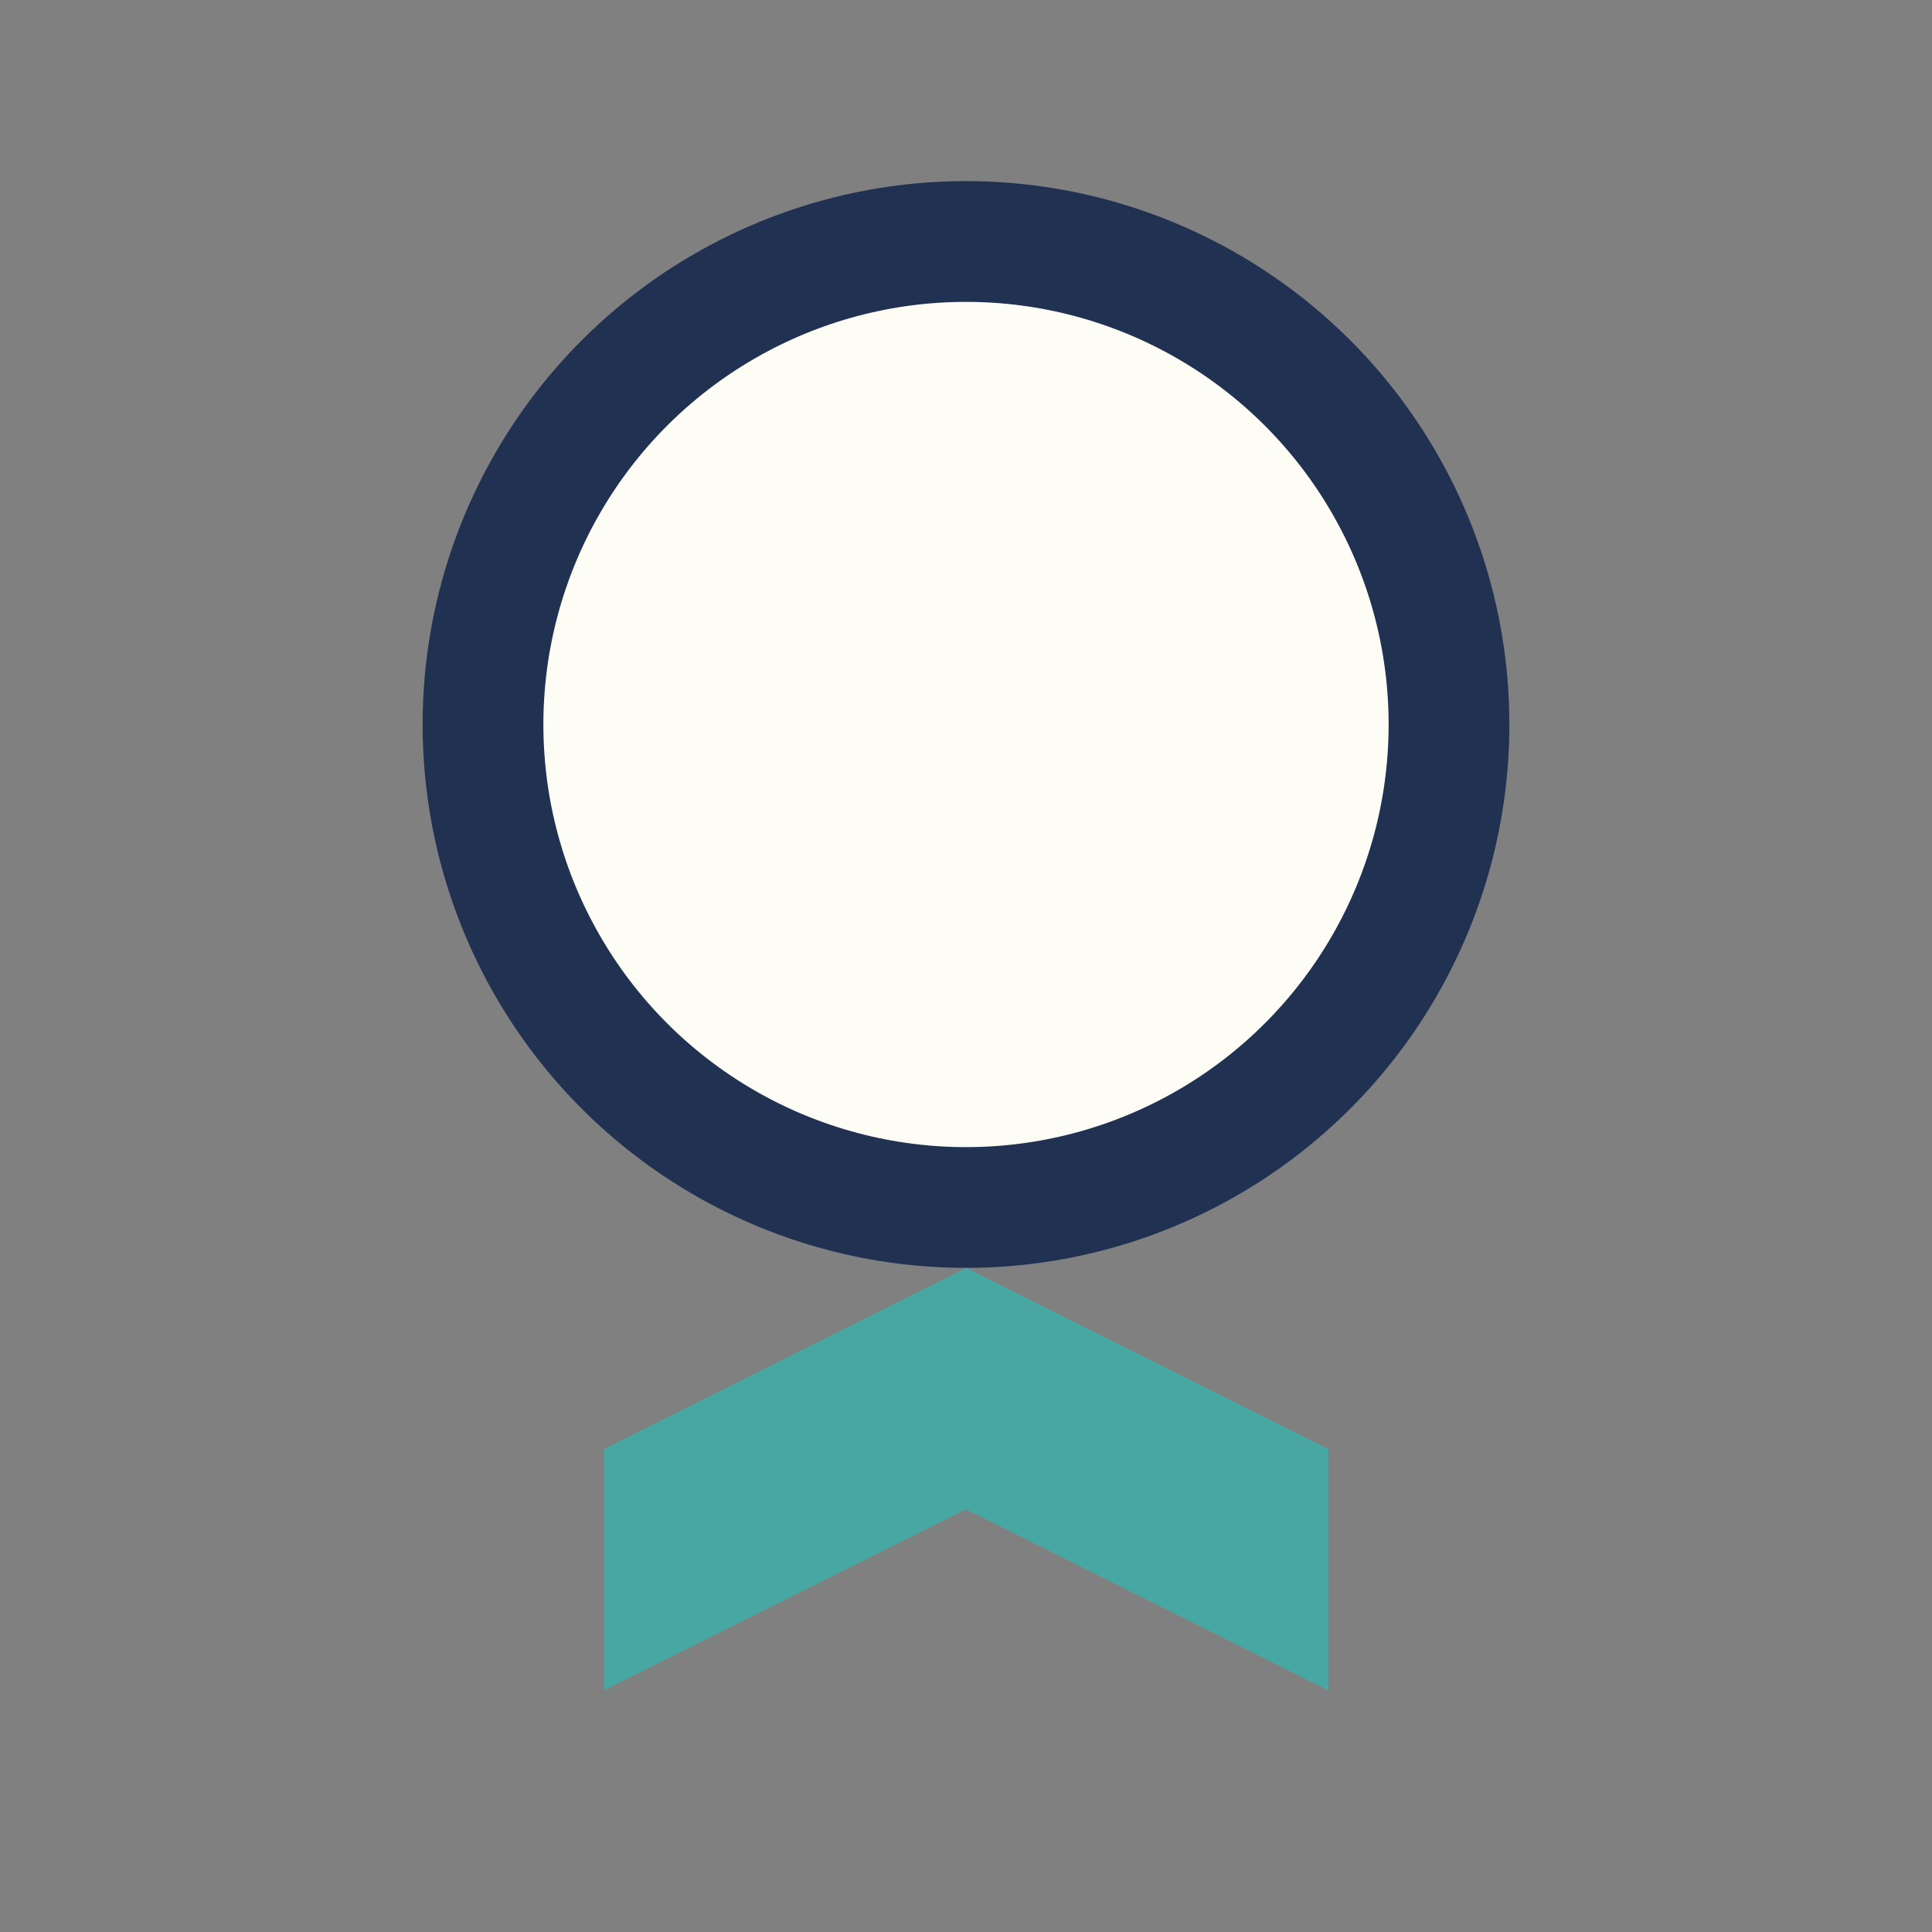
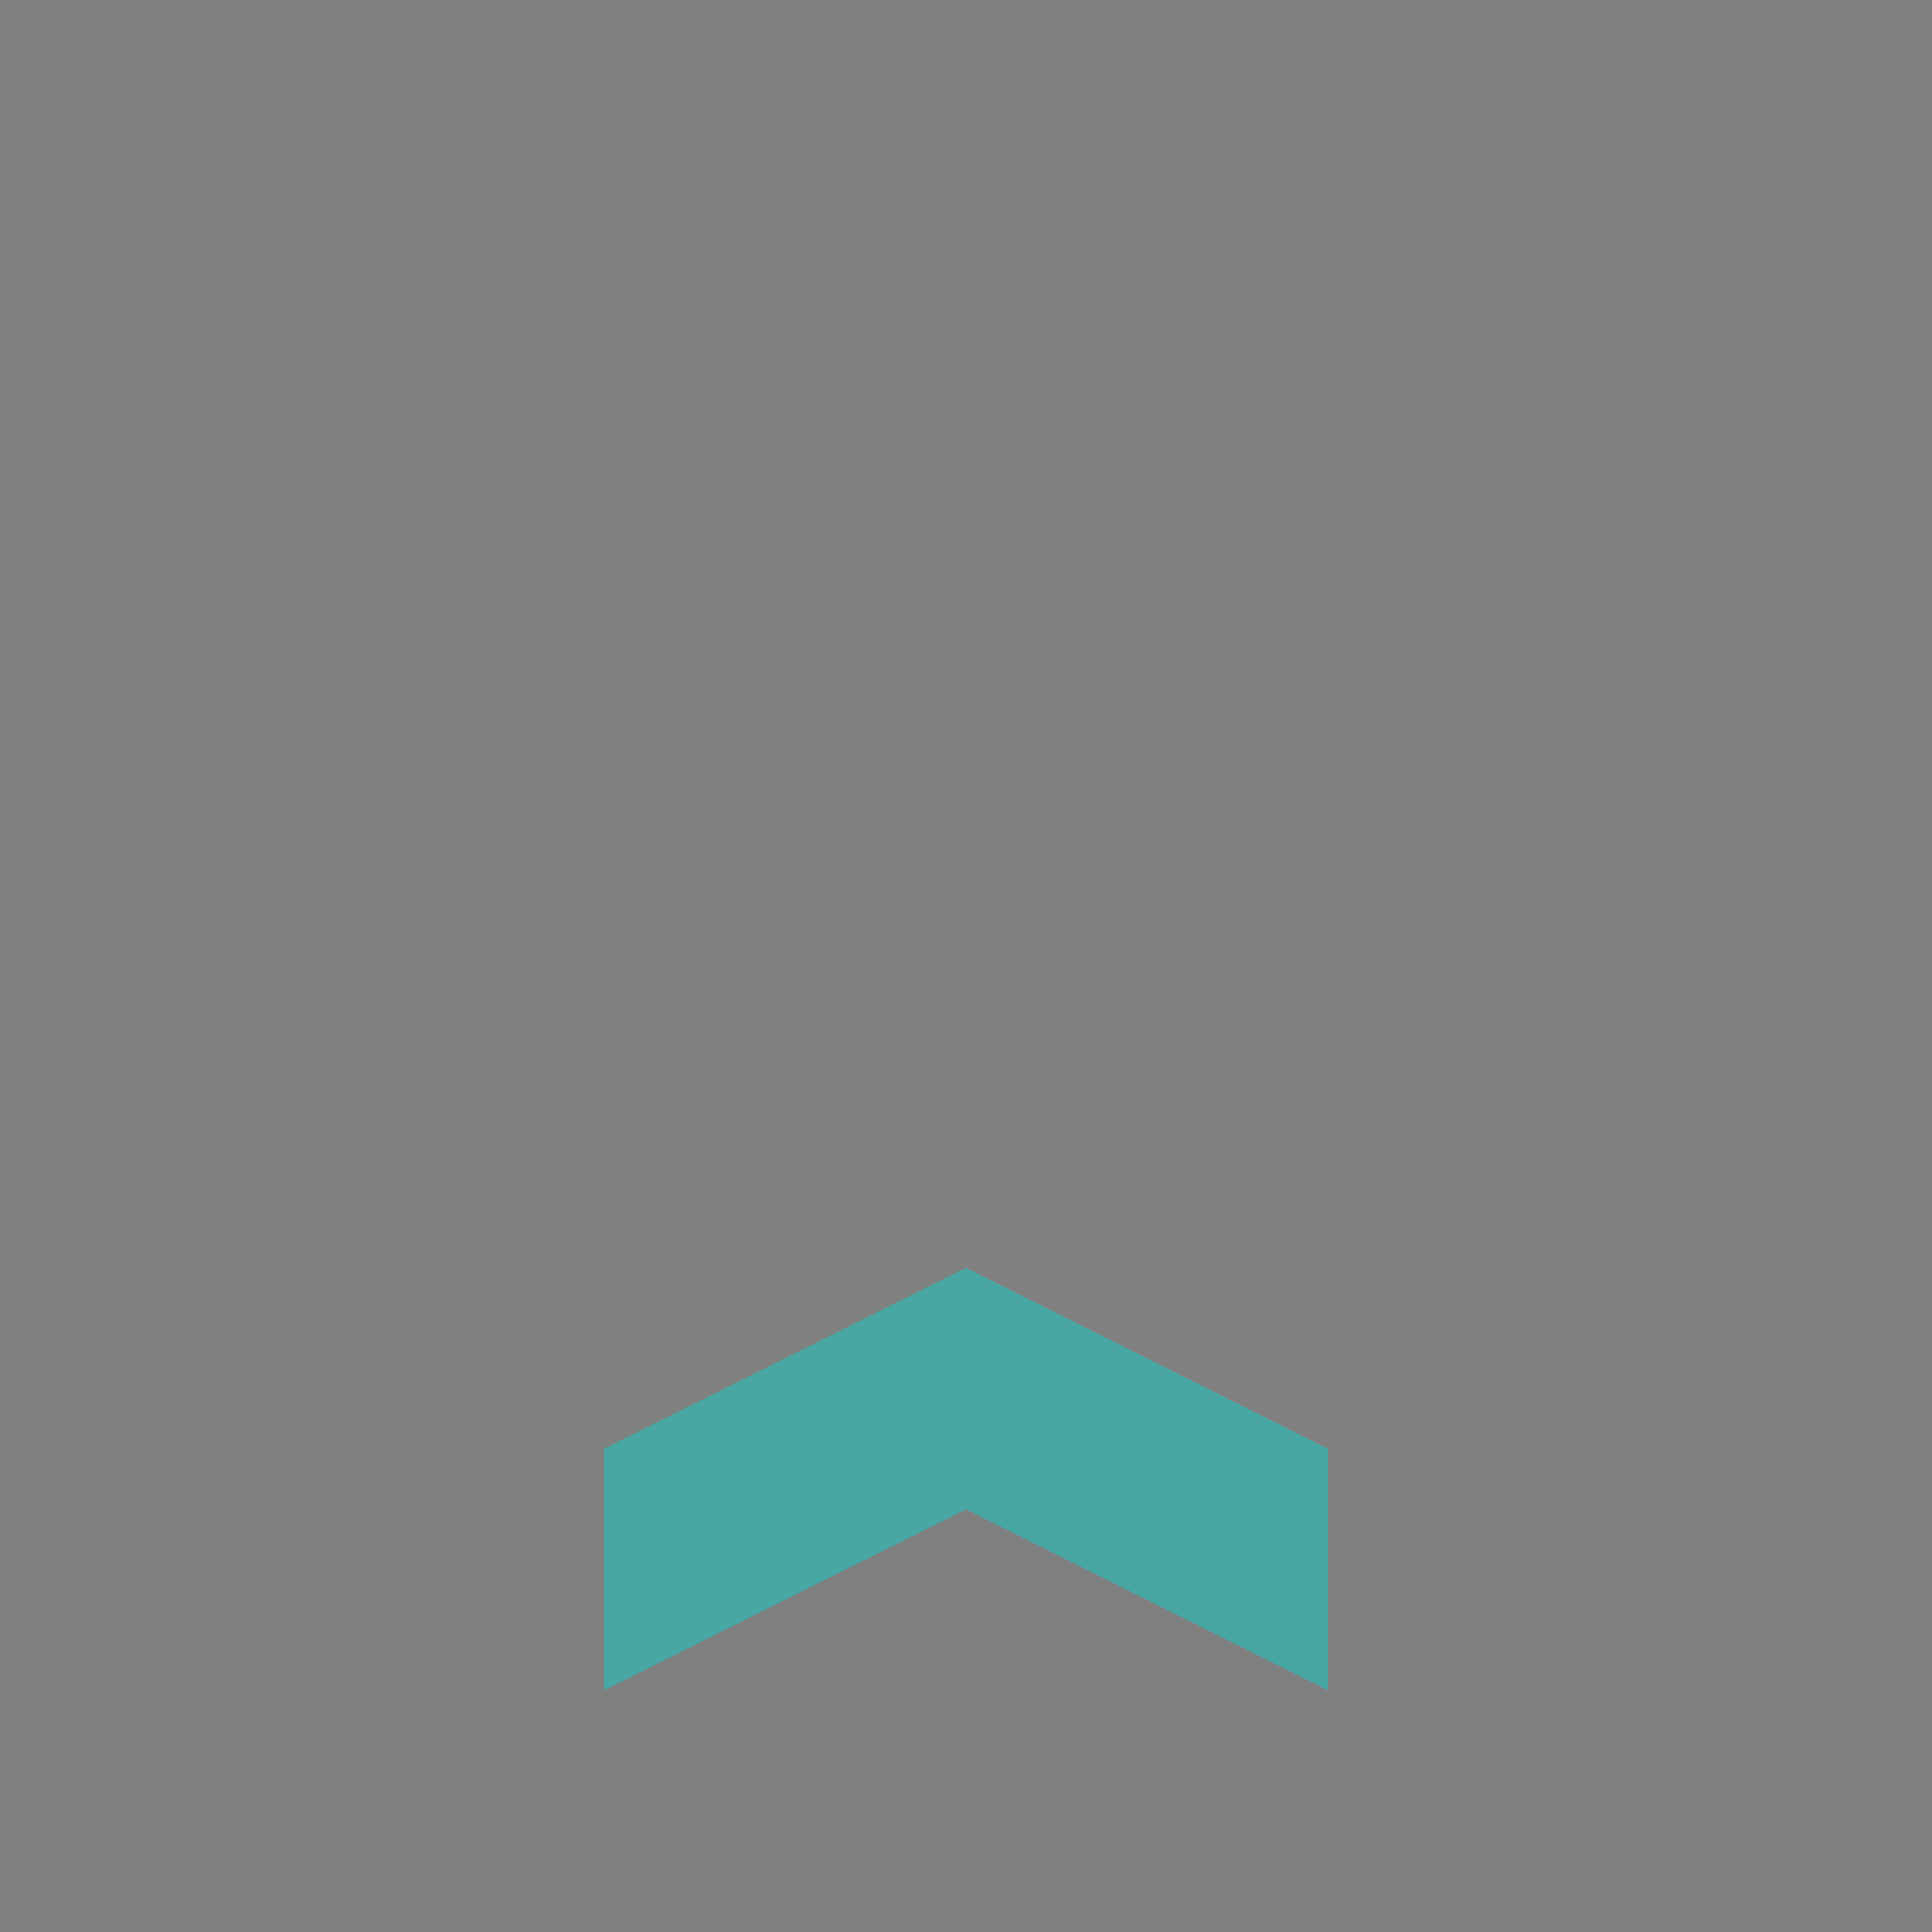
<svg xmlns="http://www.w3.org/2000/svg" width="32" height="32" viewBox="0 0 32 32">
  <rect x="0" y="0" width="32" height="32" fill="#808080" stroke="none" />
-   <circle cx="16" cy="12" r="8" fill="#FDFDF6" stroke="#213152" stroke-width="2" />
  <path d="M10 24l6-3 6 3v4l-6-3-6 3z" fill="#48A6A3" />
</svg>